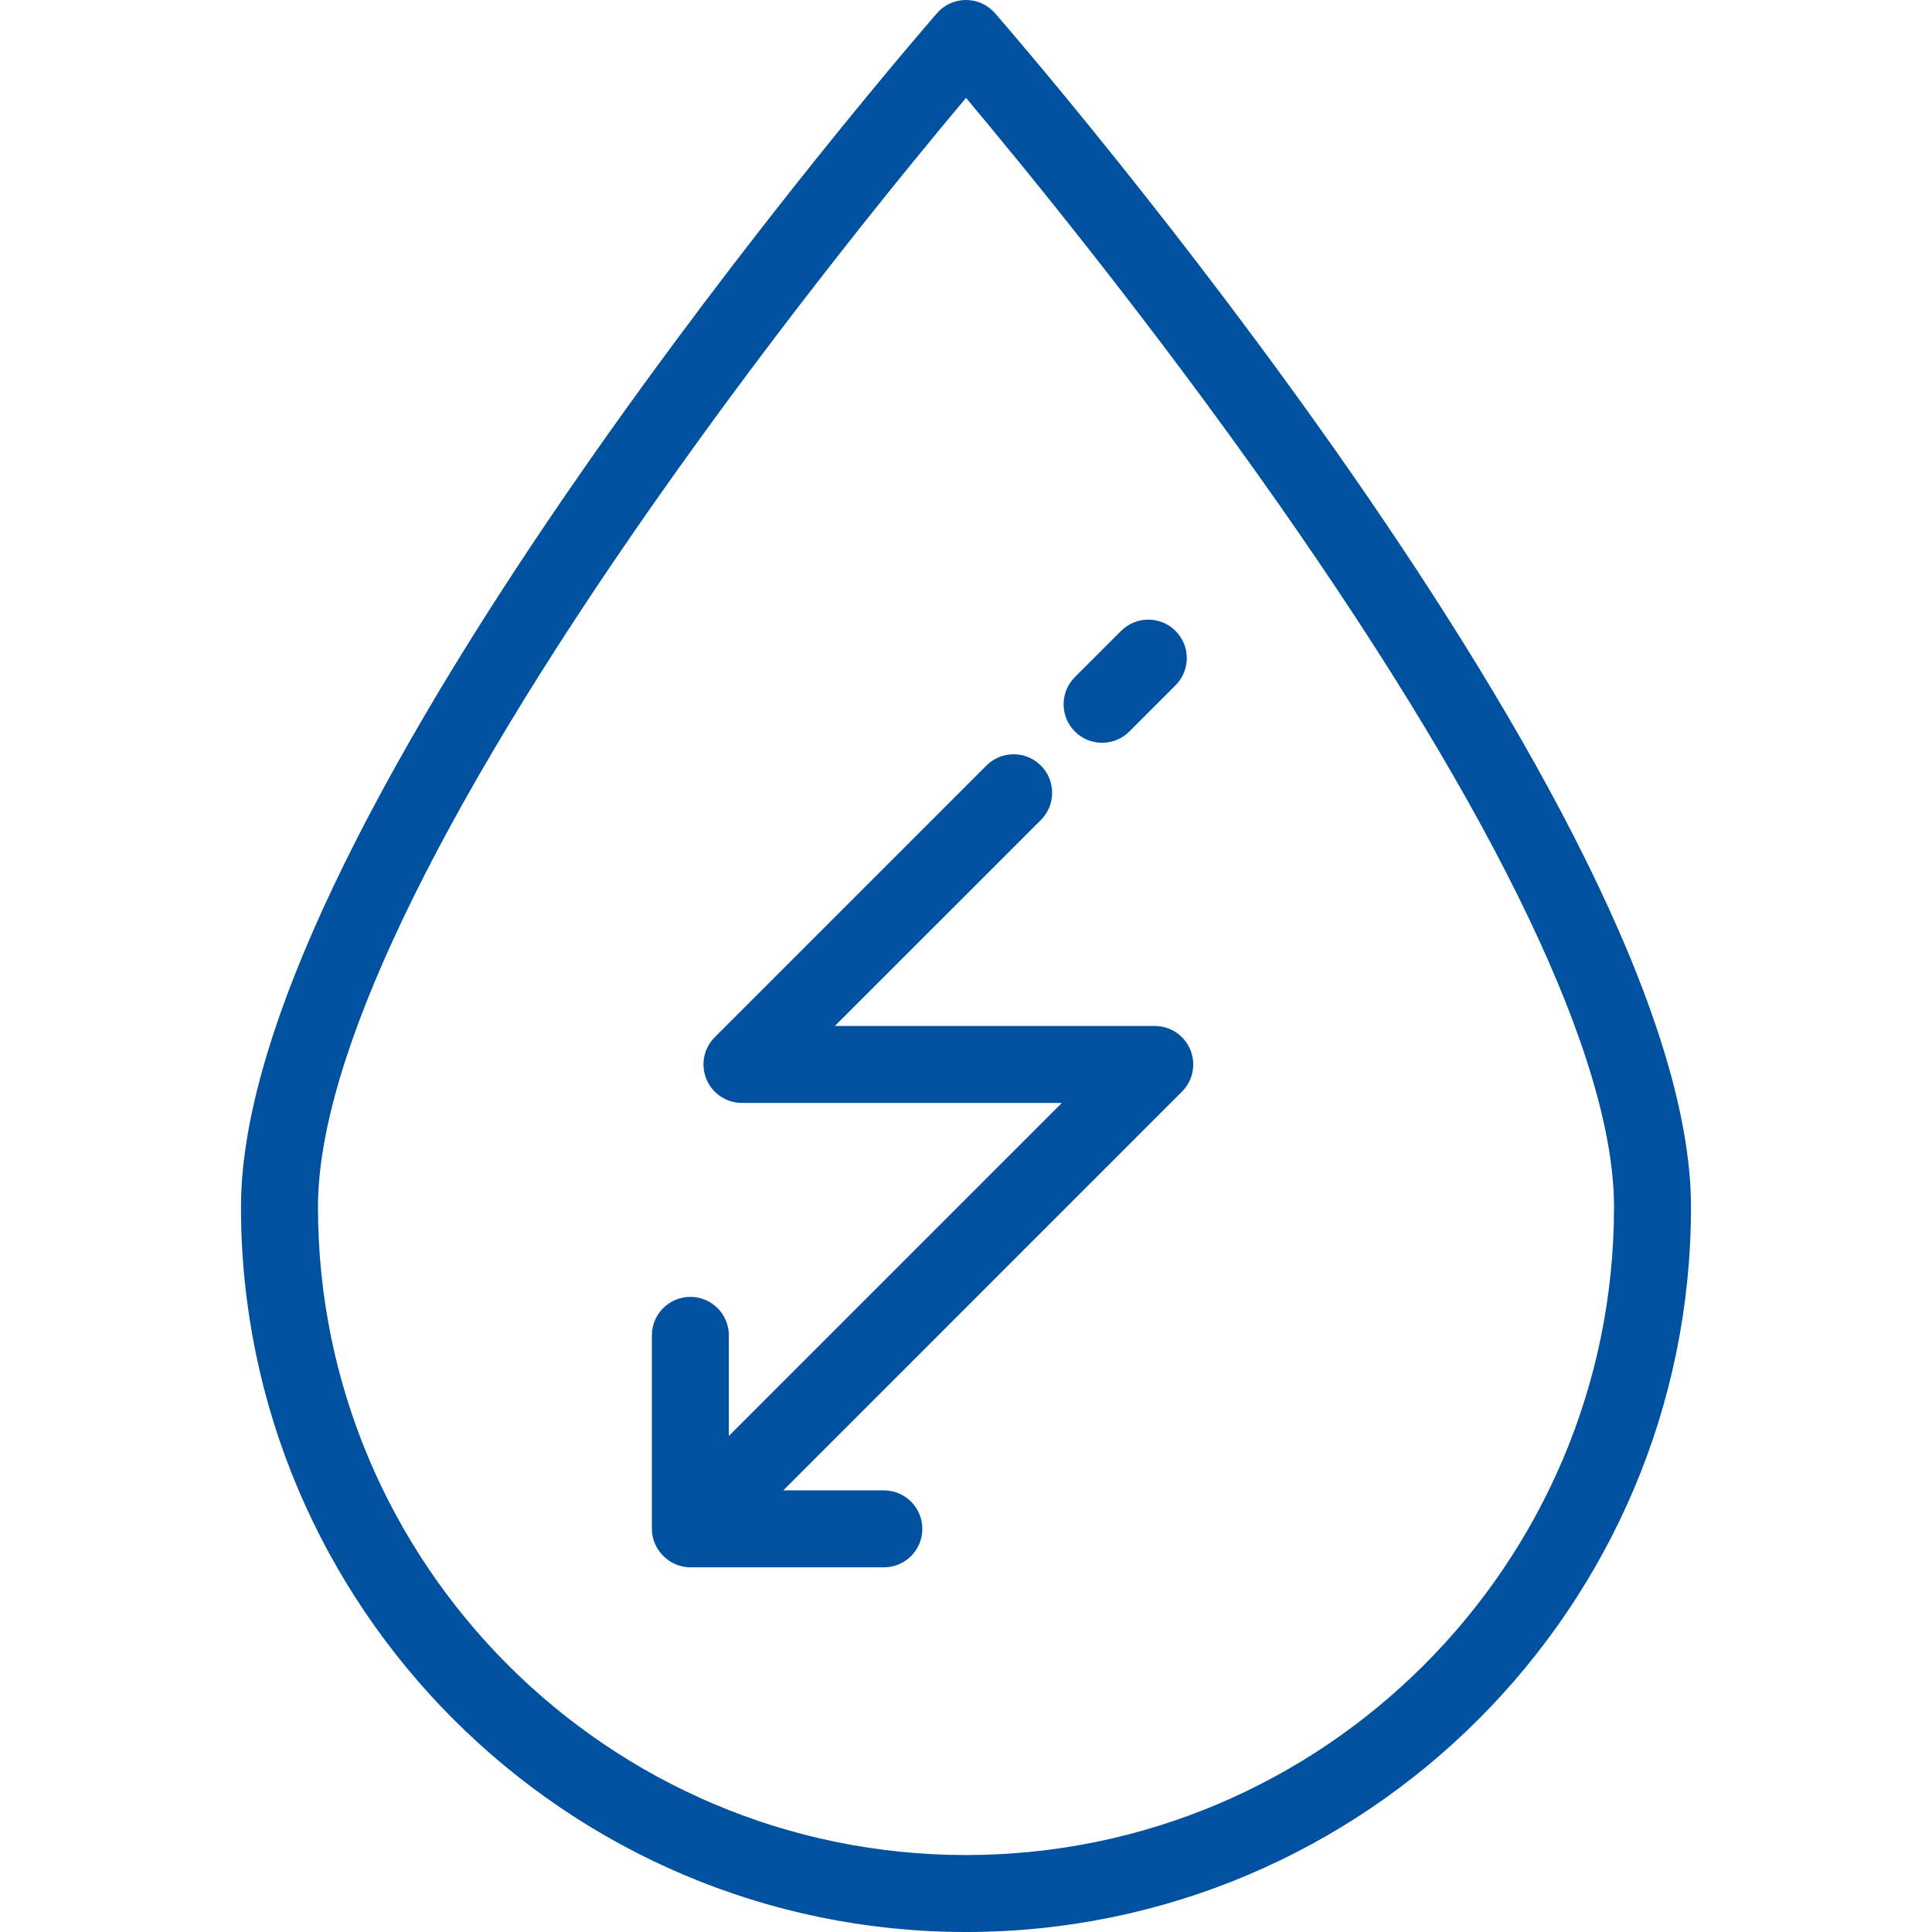
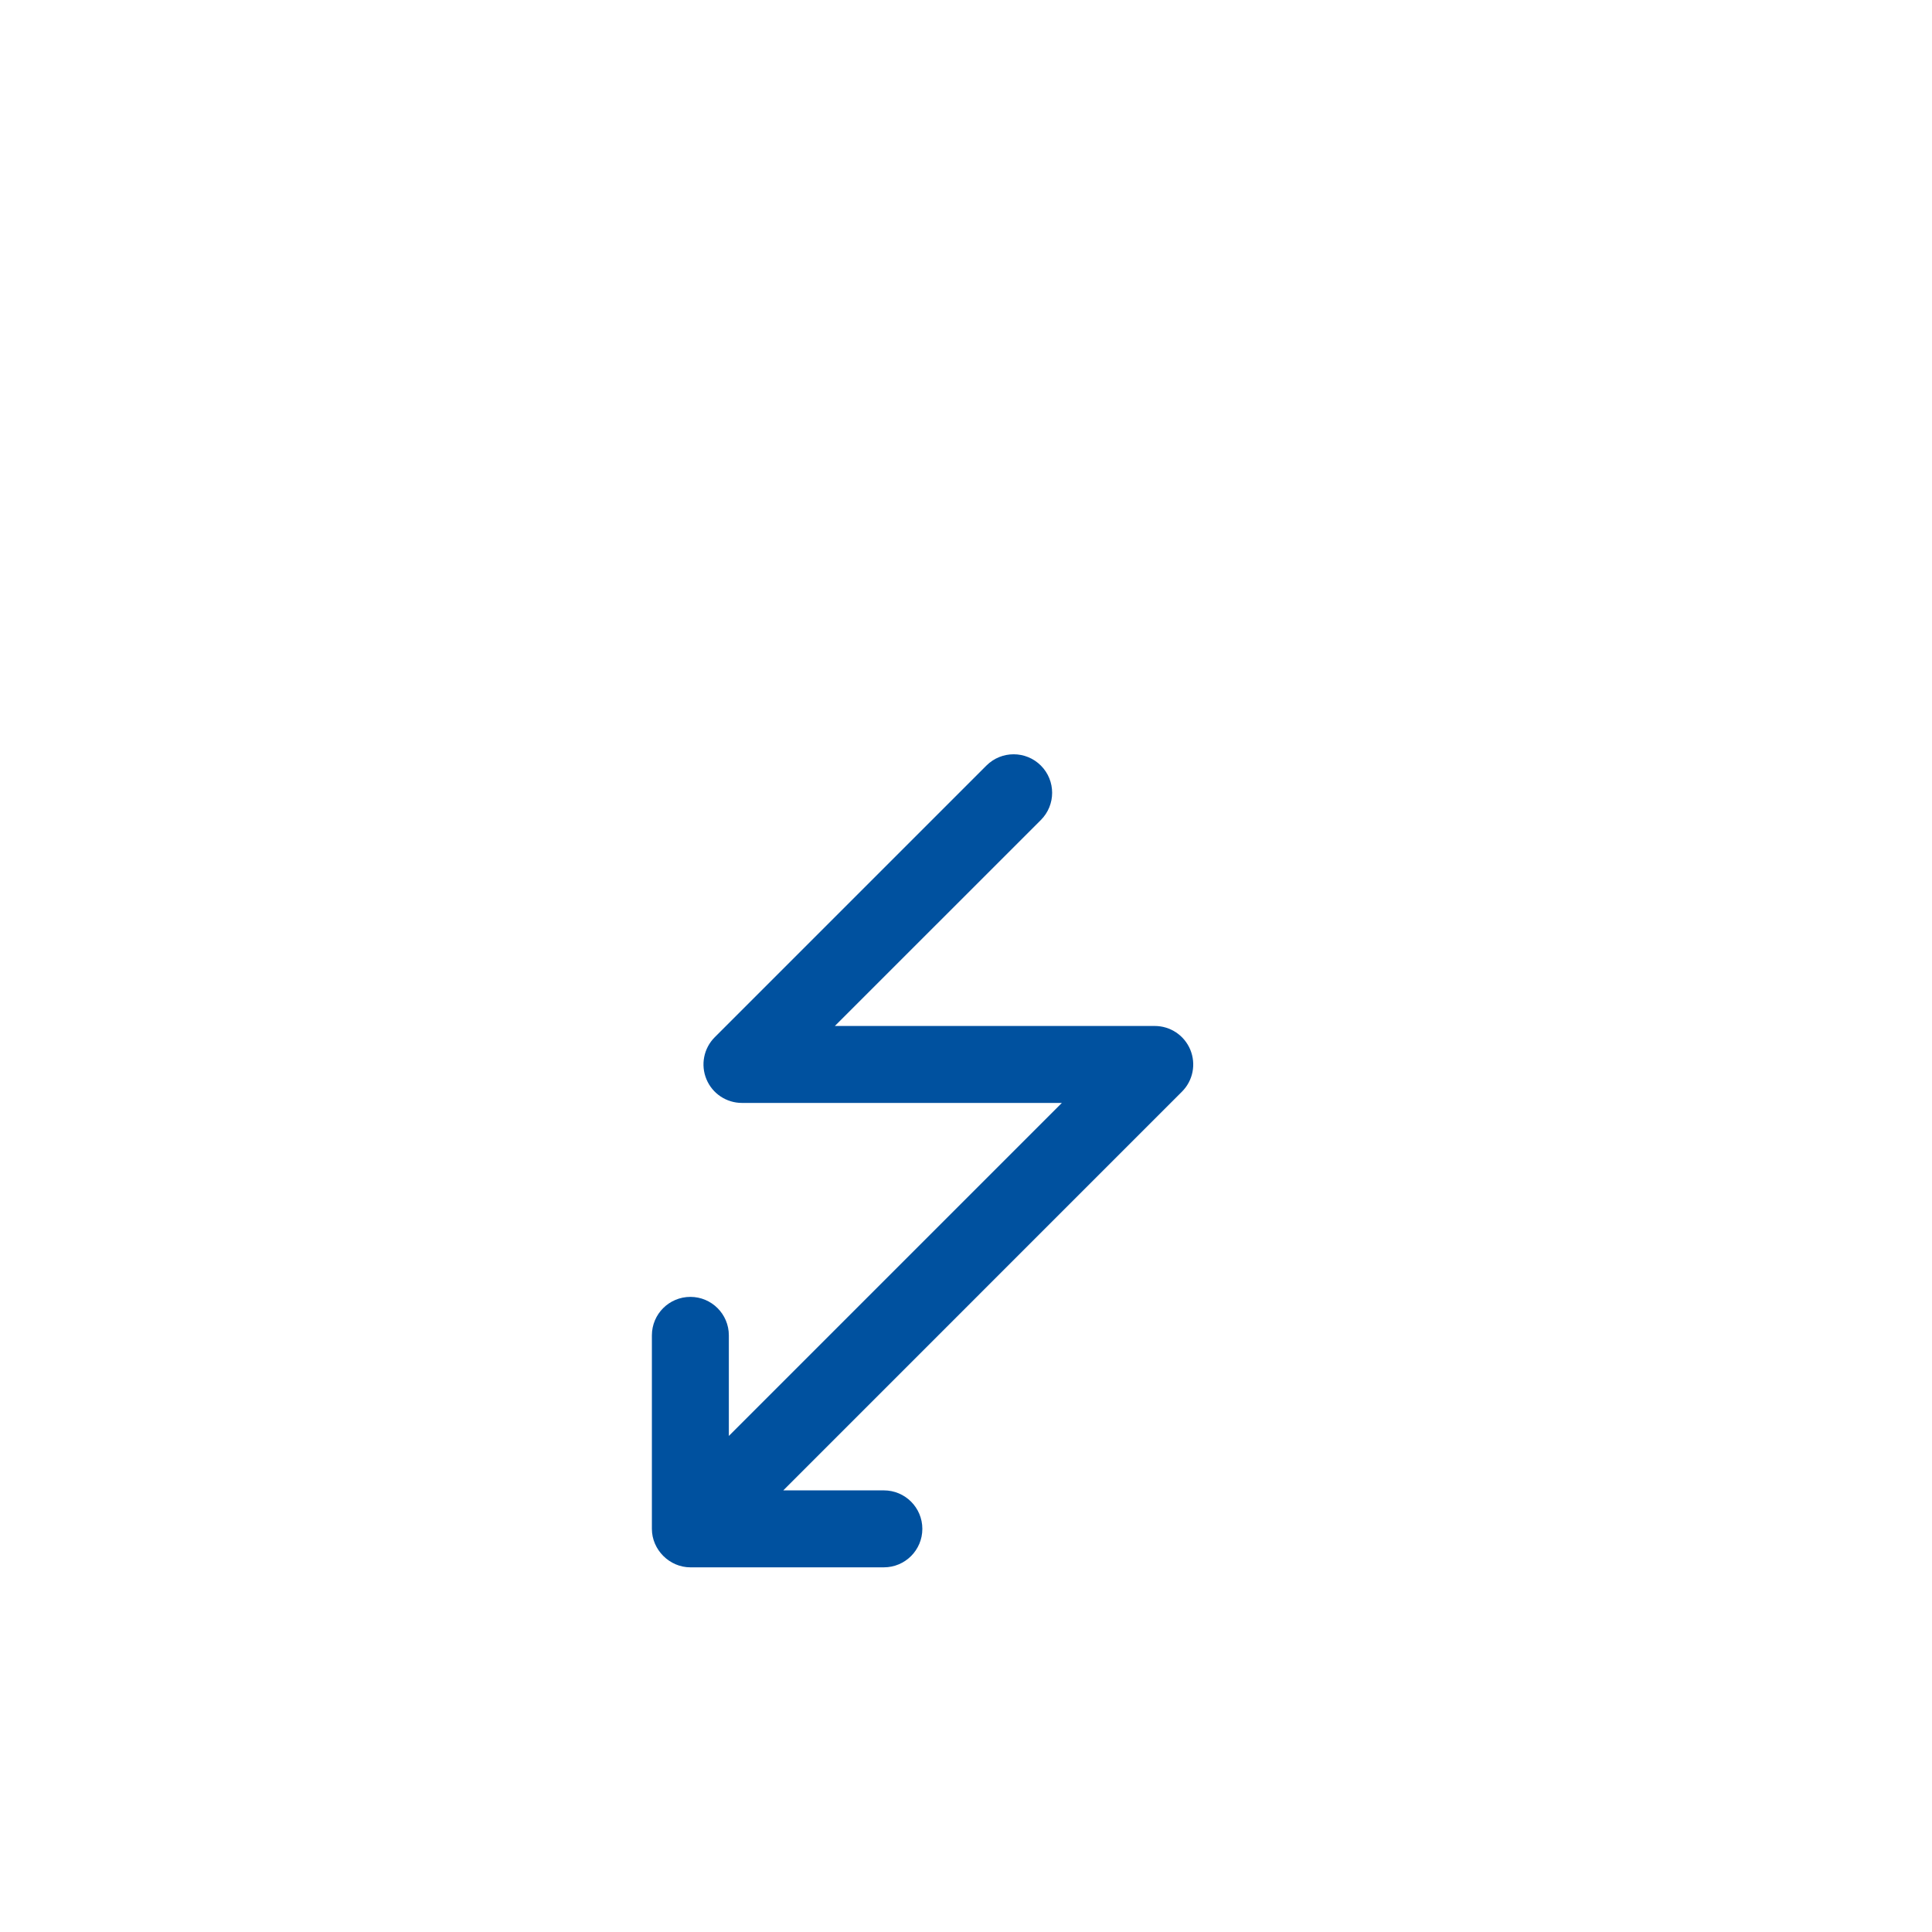
<svg xmlns="http://www.w3.org/2000/svg" width="72" height="72" viewBox="0 0 72 72" fill="none">
-   <path d="M37.082 0.493C36.81 0.18 36.415 0 36 0C35.585 0 35.19 0.18 34.918 0.493C33.859 1.711 8.981 30.482 8.981 44.982C8.981 59.88 21.102 72 36 72C50.898 72 63.018 59.88 63.018 44.982C63.018 30.482 38.141 1.711 37.082 0.493ZM36 69.132C22.683 69.132 11.85 58.298 11.85 44.982C11.85 39.504 16.179 30.434 24.368 18.753C29.114 11.982 33.912 6.133 36 3.648C38.085 6.13 42.873 11.967 47.618 18.733C55.816 30.424 60.15 39.501 60.15 44.982C60.15 58.298 49.316 69.132 36 69.132Z" fill="#00519F" />
-   <path d="M41.072 27.681C41.44 27.681 41.807 27.541 42.087 27.261L43.808 25.54C44.368 24.98 44.368 24.072 43.808 23.512C43.248 22.952 42.34 22.952 41.779 23.512L40.058 25.233C39.498 25.793 39.498 26.701 40.058 27.261C40.338 27.541 40.705 27.681 41.072 27.681Z" fill="#00519F" />
-   <path d="M44.297 38.97C44.295 38.965 44.295 38.965 44.297 38.97V38.97Z" fill="#00519F" />
-   <path d="M44.301 38.98C44.299 38.975 44.297 38.971 44.296 38.969C44.297 38.971 44.299 38.975 44.301 38.98Z" fill="#00519F" />
  <path d="M44.421 39.27C44.416 39.256 44.397 39.212 44.359 39.12C44.327 39.043 44.309 39 44.301 38.98C44.312 39.005 44.335 39.063 44.359 39.12C44.137 38.584 43.614 38.235 43.034 38.235H31.113L38.79 30.559C39.35 29.999 39.35 29.09 38.79 28.53C38.23 27.97 37.321 27.97 36.761 28.53L26.636 38.655C26.226 39.065 26.104 39.682 26.326 40.218C26.547 40.754 27.07 41.103 27.651 41.103H39.572L27.162 53.513V49.765C27.162 48.973 26.52 48.331 25.728 48.331C24.936 48.331 24.294 48.973 24.294 49.765V56.976C24.294 57.755 24.949 58.41 25.728 58.41H32.939C33.731 58.41 34.373 57.768 34.373 56.976C34.373 56.184 33.731 55.542 32.939 55.542H29.19L44.048 40.683C44.459 40.273 44.581 39.657 44.359 39.121C44.387 39.186 44.414 39.251 44.421 39.27Z" fill="#00519F" />
-   <path d="M44.421 39.27C44.424 39.277 44.424 39.276 44.421 39.27V39.27Z" fill="#00519F" />
</svg>